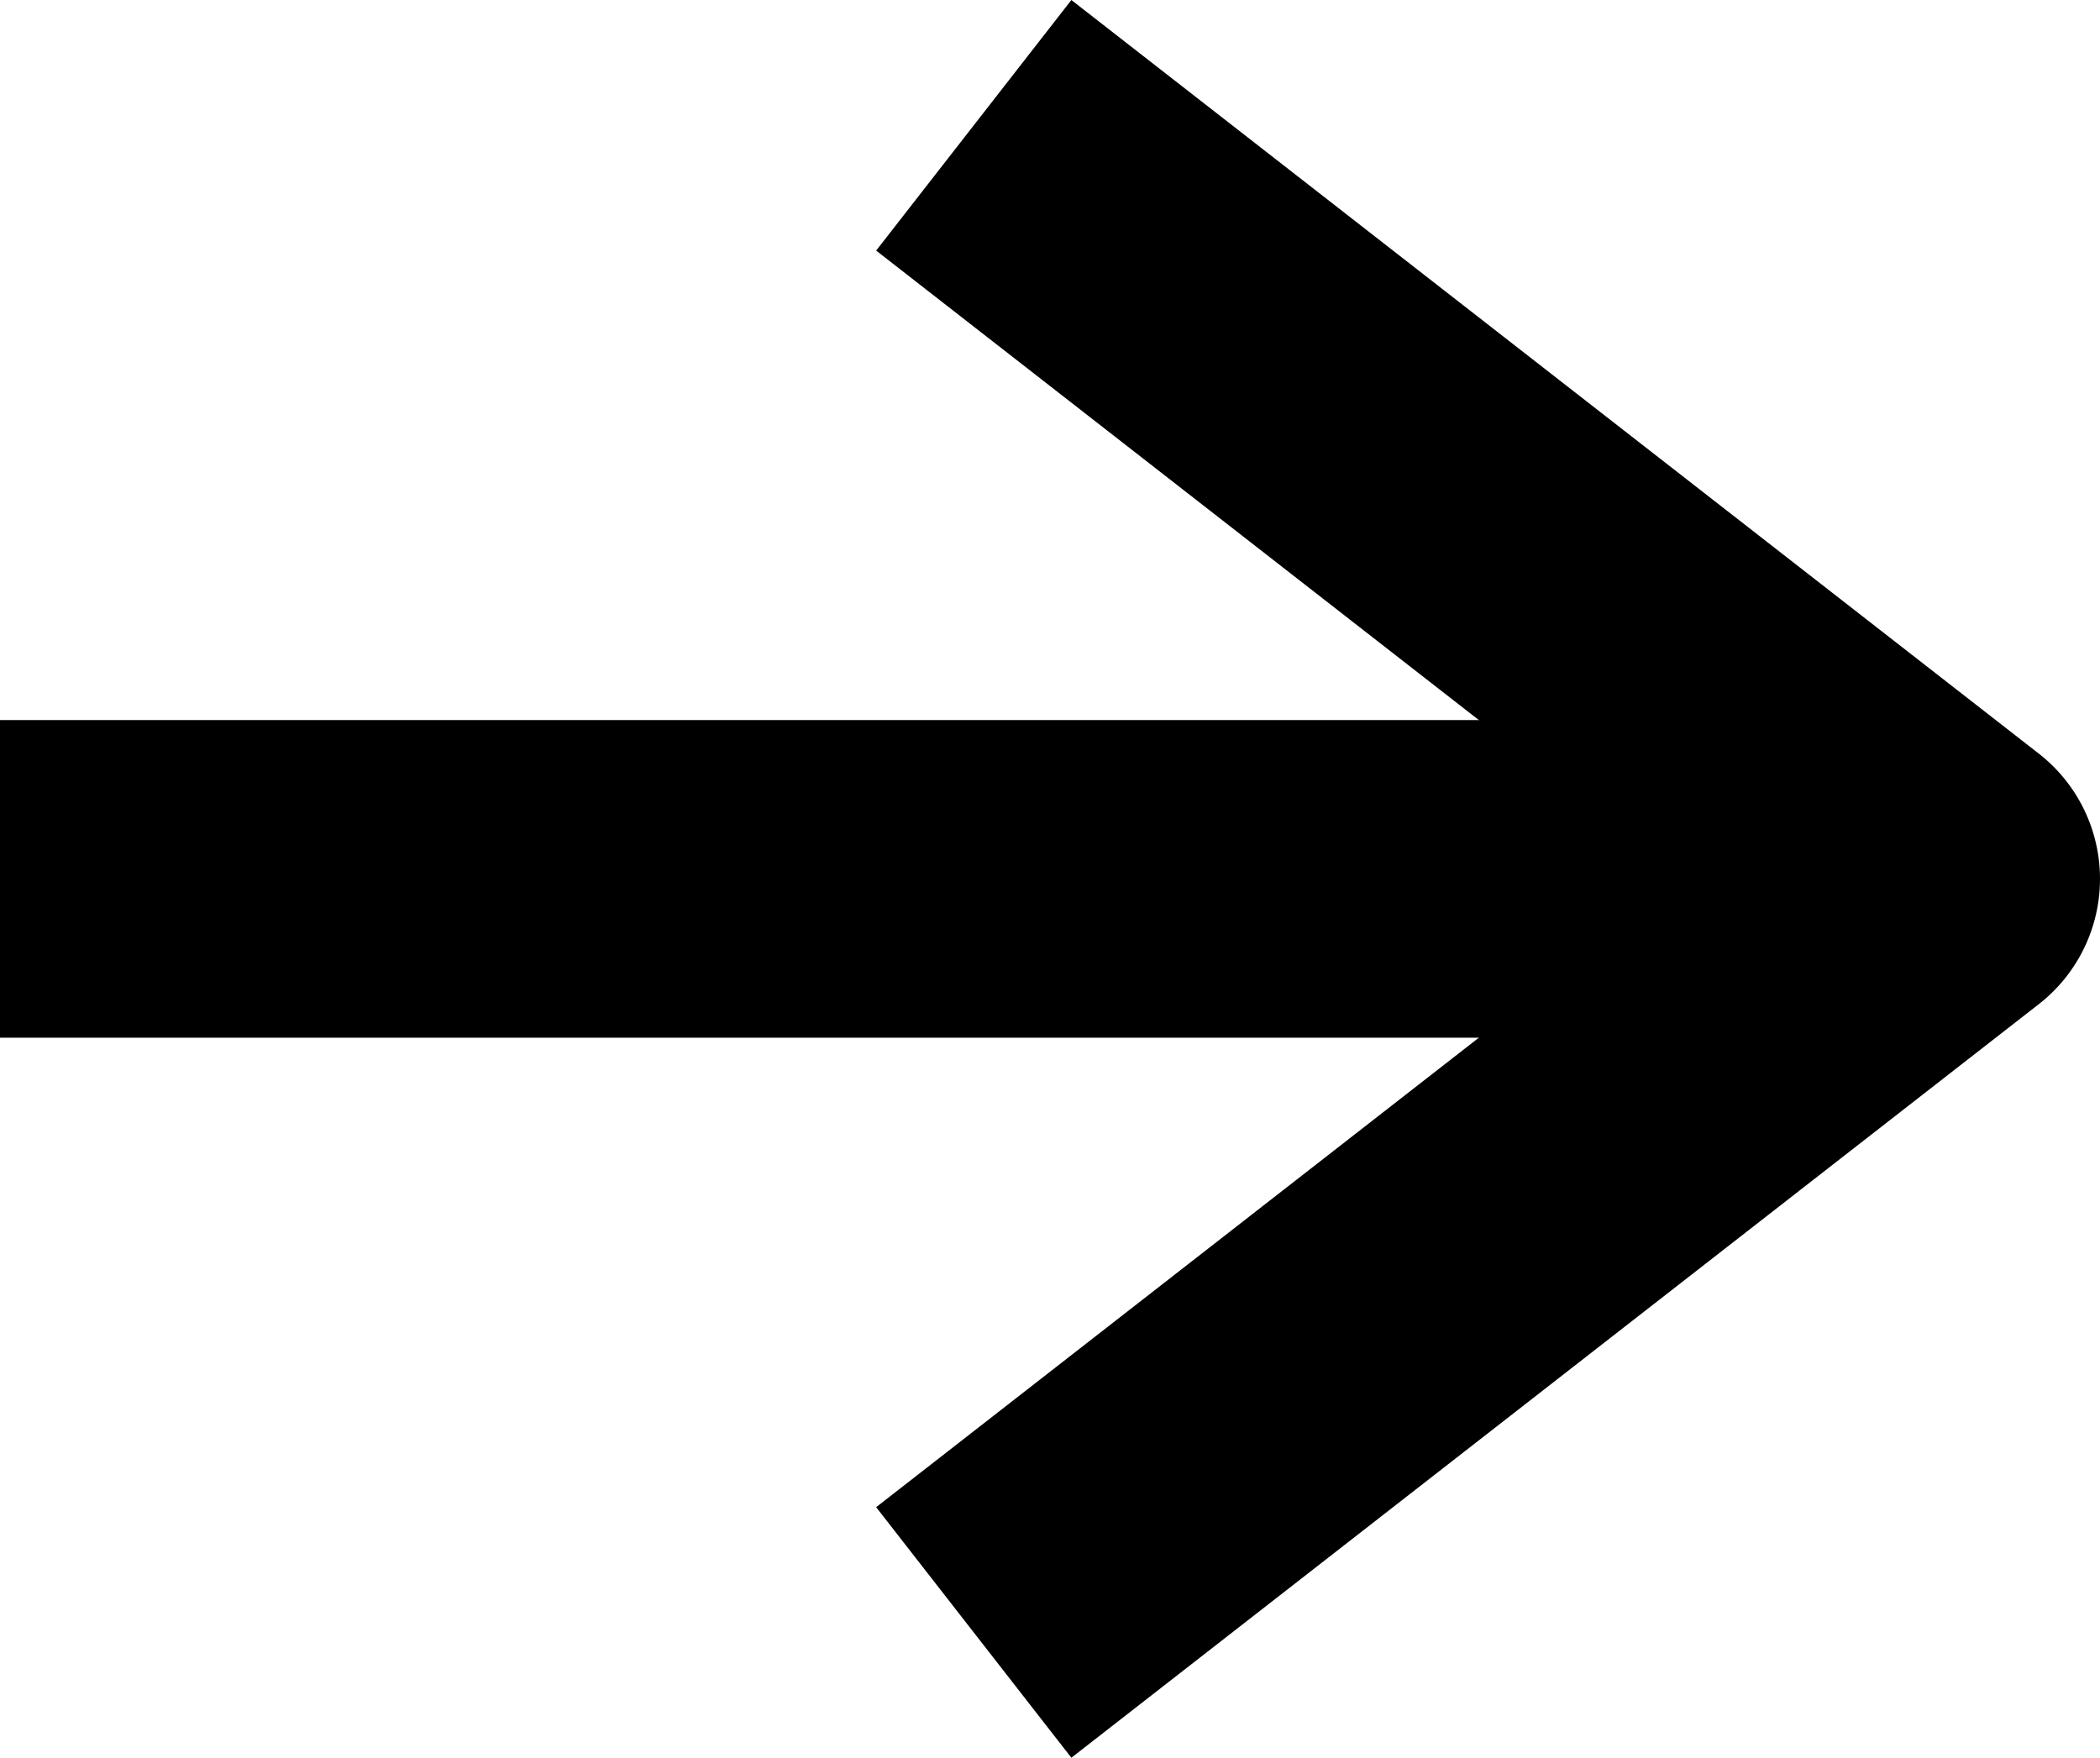
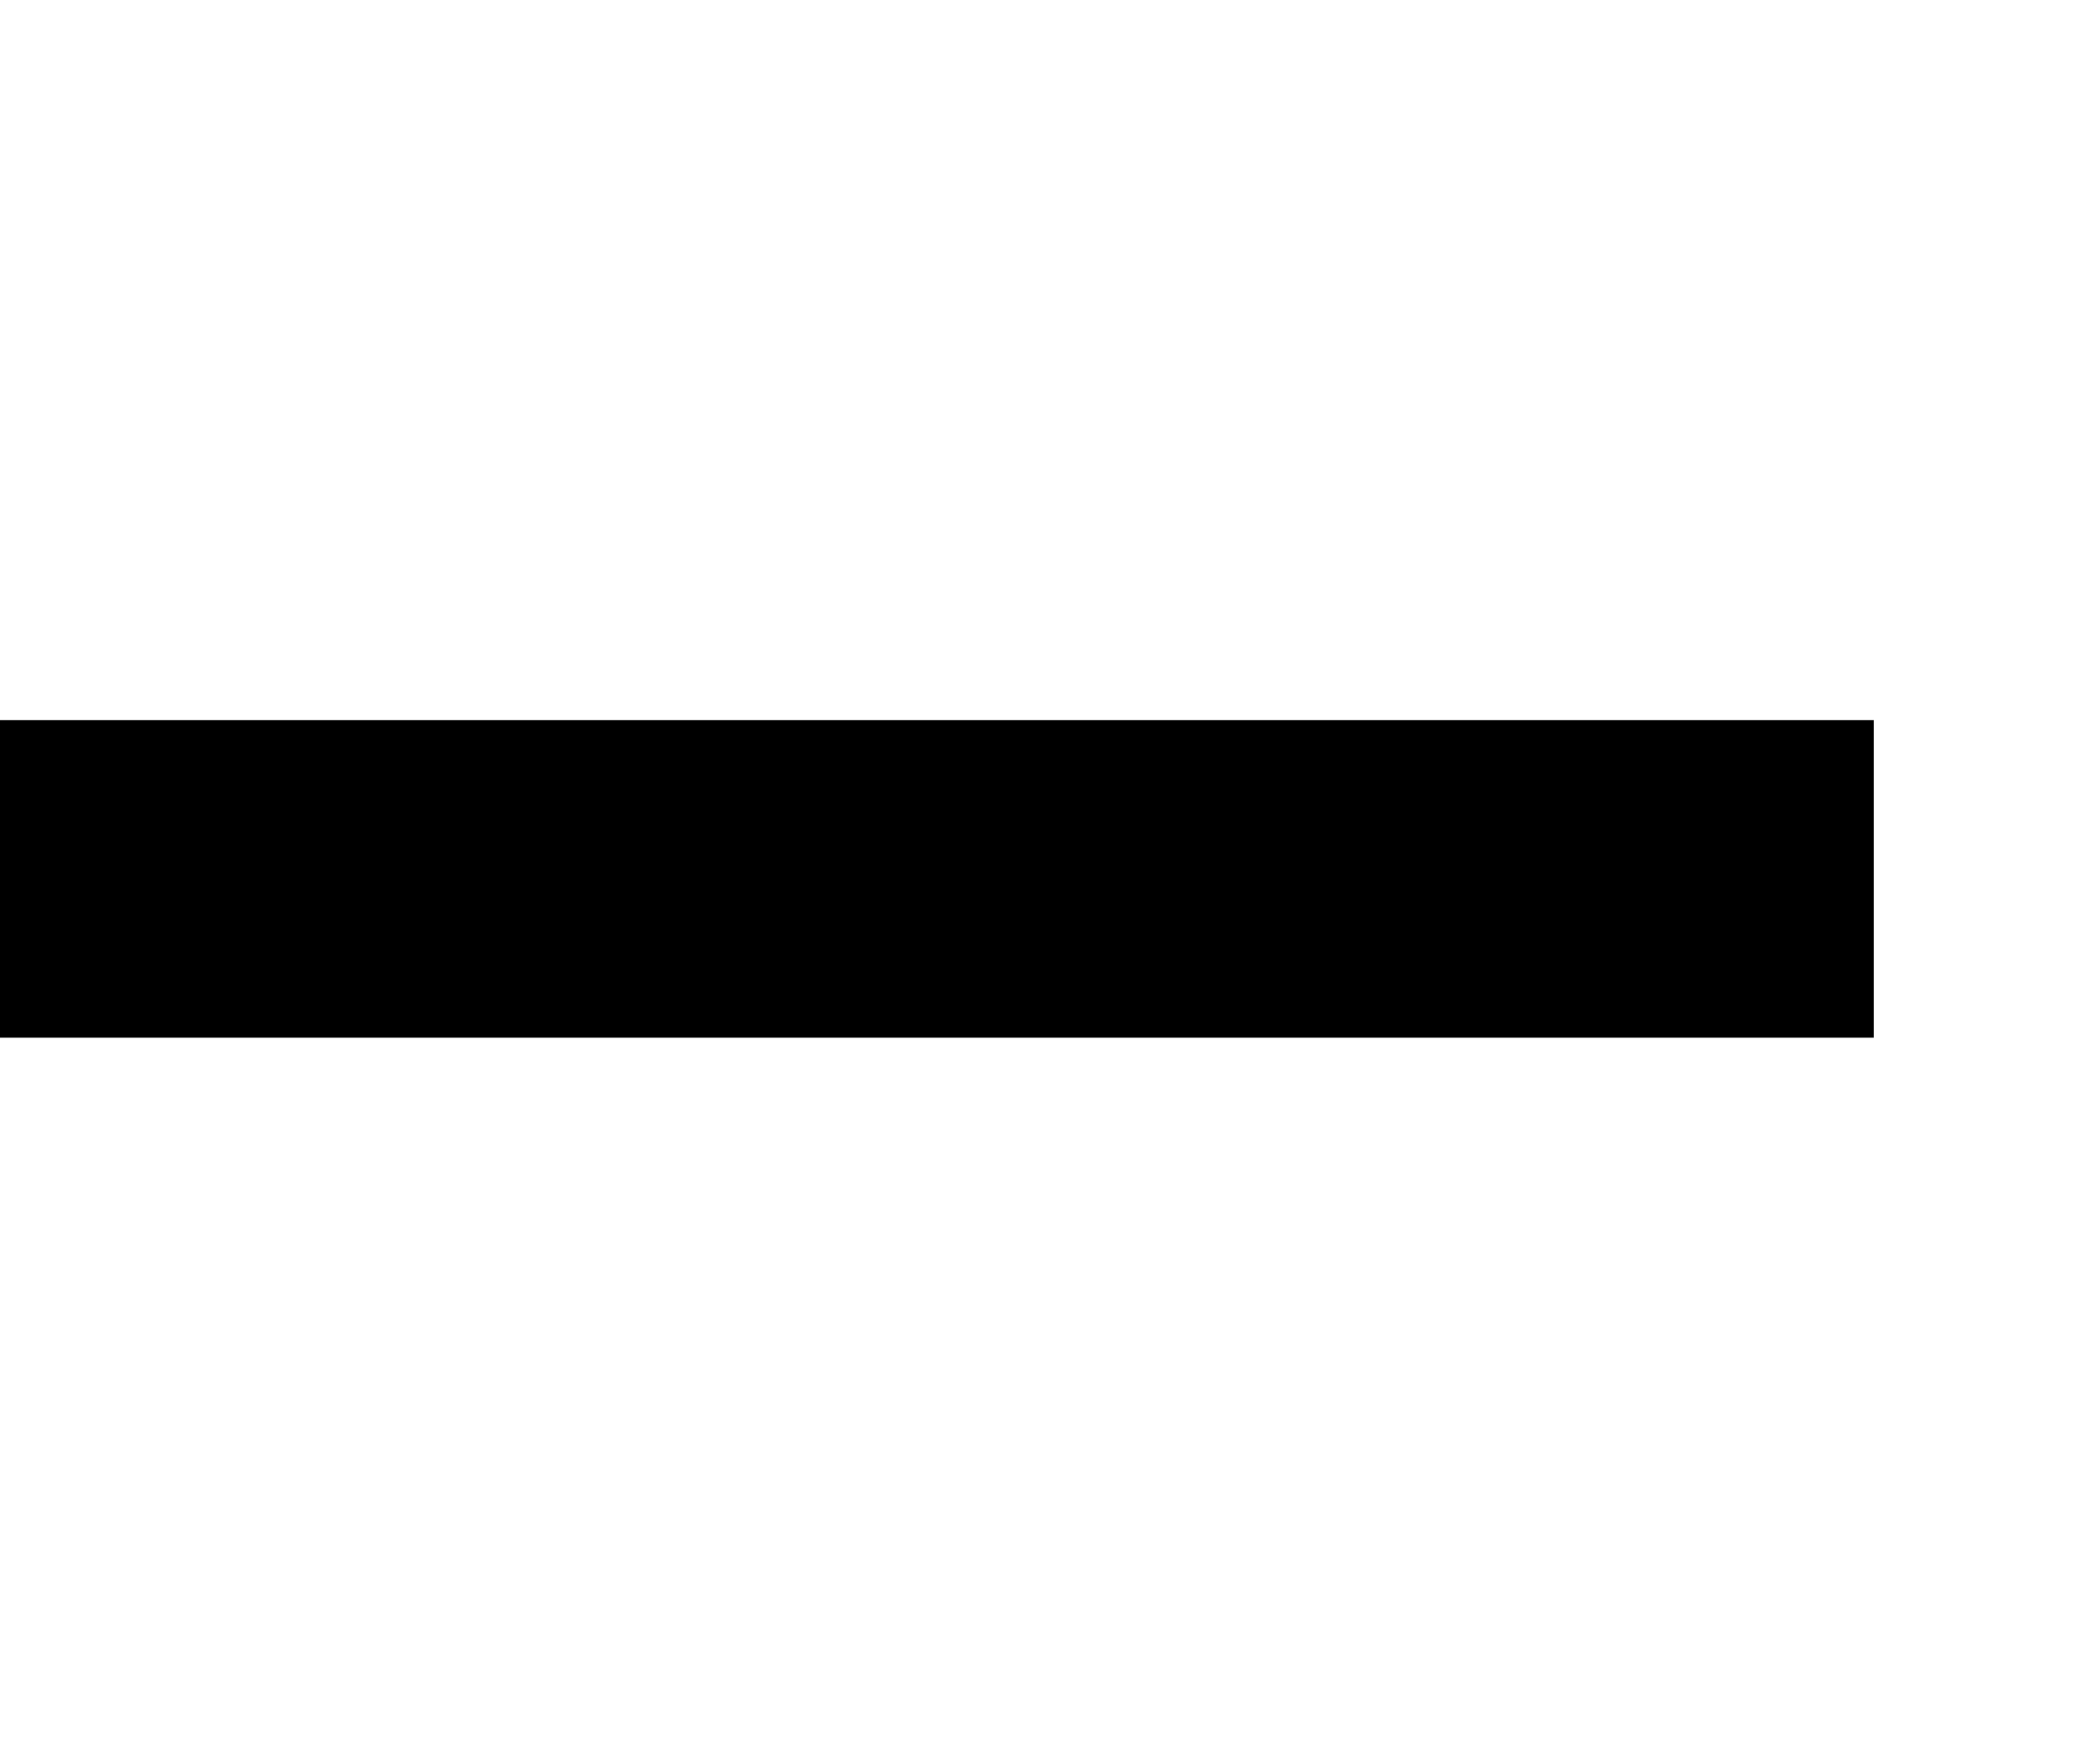
<svg xmlns="http://www.w3.org/2000/svg" width="13.222" height="11.068" viewBox="0 0 13.222 11.068">
  <g id="グループ_2317" data-name="グループ 2317" transform="translate(-1186.676 -39.091)">
    <g id="グループ_2293" data-name="グループ 2293" transform="translate(1192.807 39.88)">
      <g id="グループ_298" data-name="グループ 298" transform="translate(0 0)">
-         <path id="パス_118" data-name="パス 118" d="M6.091,9.49,0,4.745,6.091,0" transform="translate(6.091 9.49) rotate(180)" fill="none" stroke="#000" stroke-linejoin="round" stroke-width="2" />
-       </g>
+         </g>
    </g>
    <line id="線_614" data-name="線 614" x1="11.798" transform="translate(1186.676 44.625)" fill="none" stroke="#000" stroke-width="2" />
  </g>
</svg>